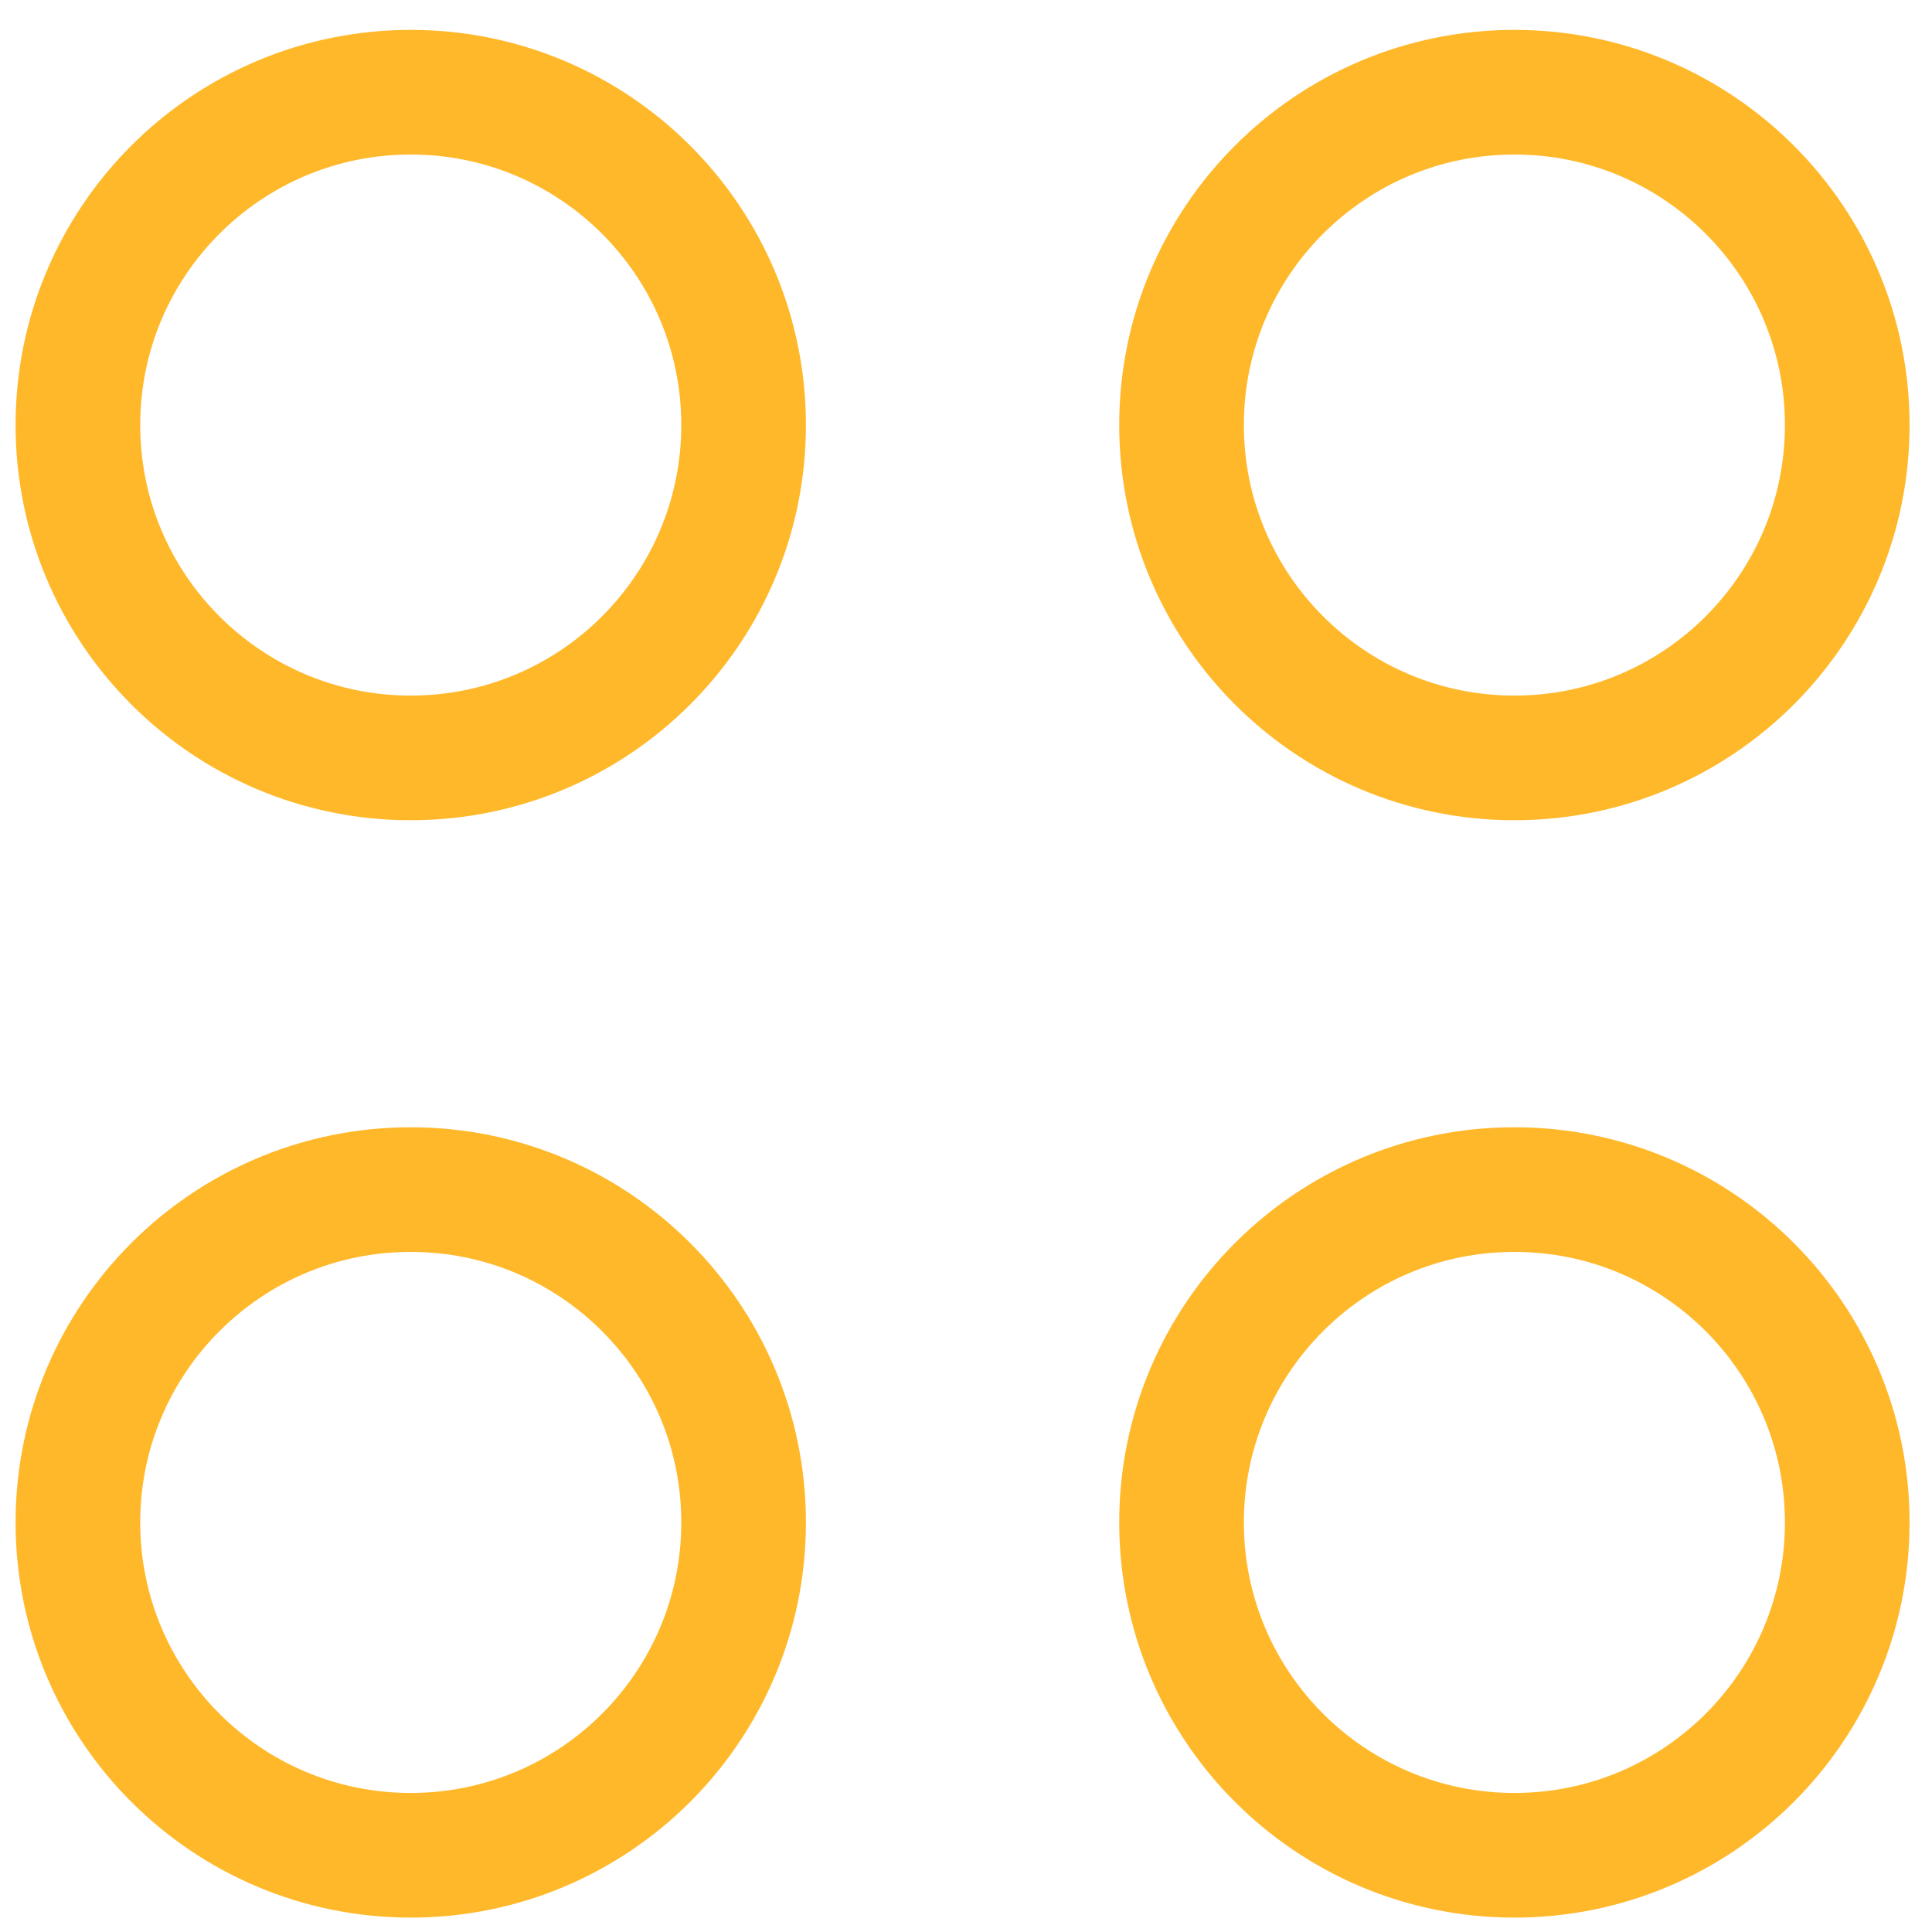
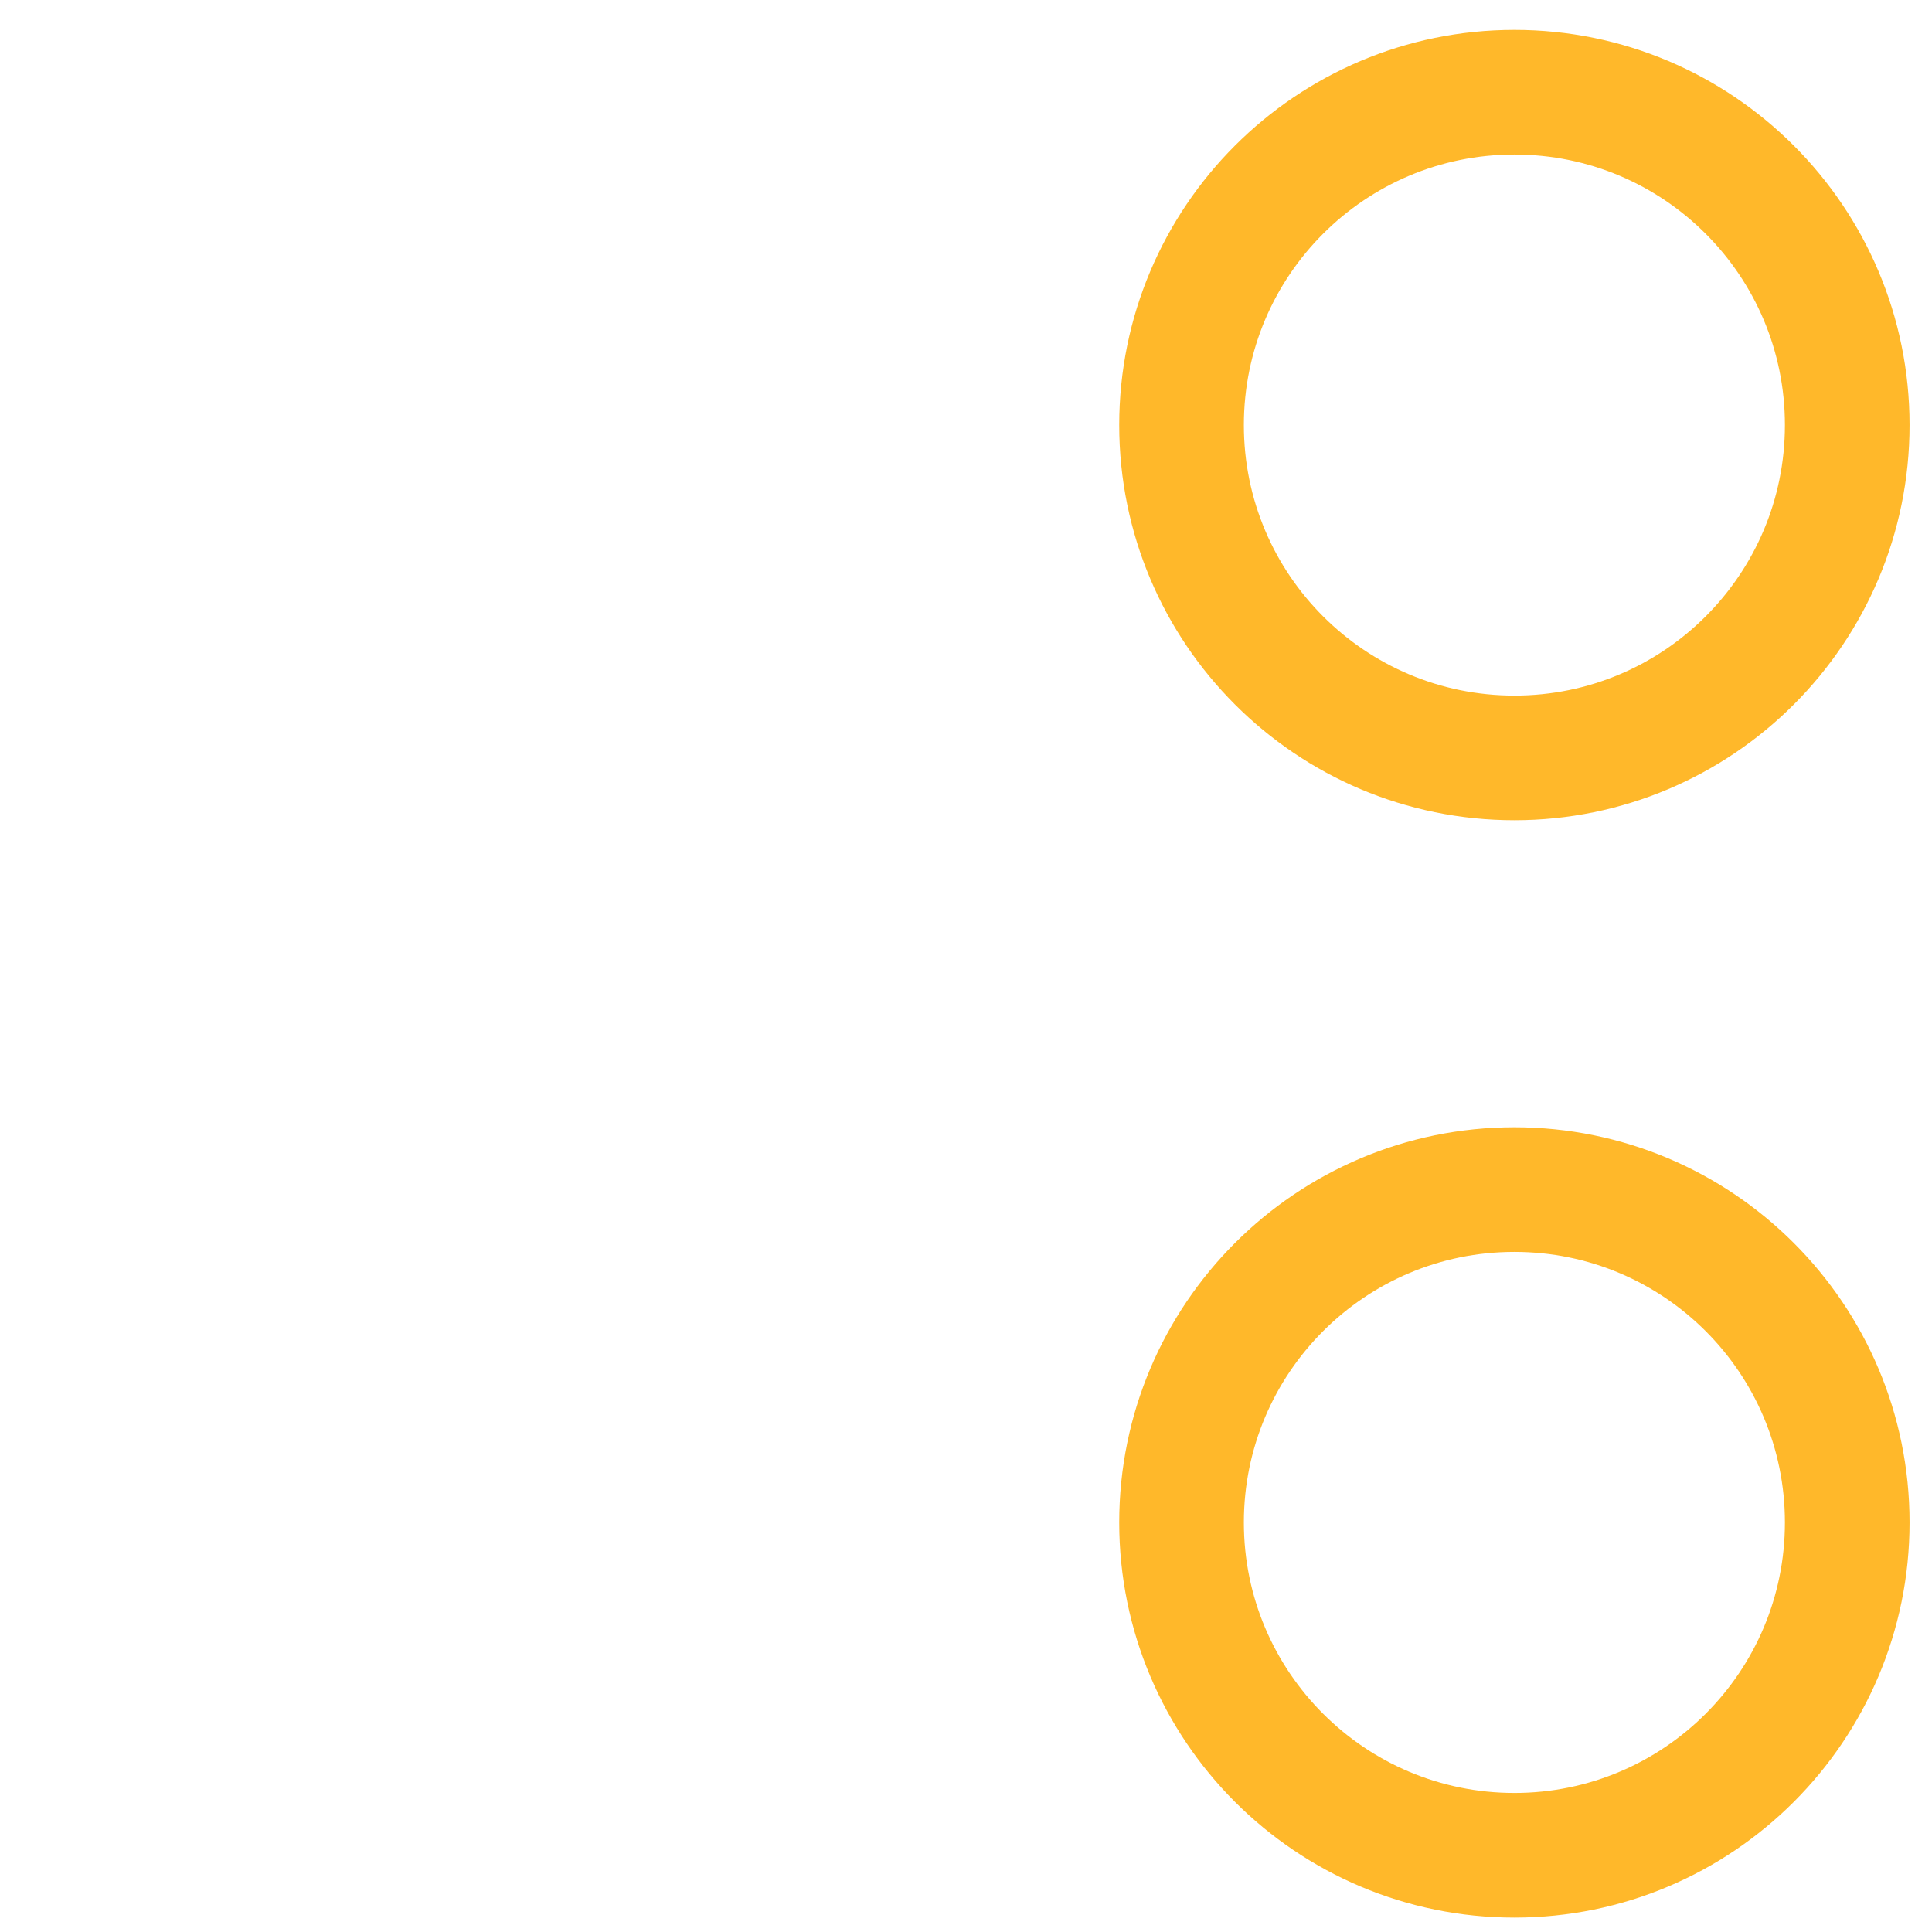
<svg xmlns="http://www.w3.org/2000/svg" width="62" height="62" viewBox="0 0 62 62" fill="none">
-   <path d="M13.181 24.322C19.081 24.322 23.863 19.54 23.863 13.64C23.863 7.741 19.081 2.959 13.181 2.959C7.282 2.959 2.5 7.741 2.5 13.64C2.5 19.54 7.282 24.322 13.181 24.322Z" stroke="#FFB82A" stroke-width="4" />
  <path d="M48.599 24.322C54.498 24.322 59.28 19.54 59.28 13.64C59.28 7.741 54.498 2.959 48.599 2.959C42.699 2.959 37.917 7.741 37.917 13.64C37.917 19.54 42.699 24.322 48.599 24.322Z" stroke="#FFB82A" stroke-width="4" />
-   <path d="M13.181 59.538C19.081 59.538 23.863 54.756 23.863 48.857C23.863 42.958 19.081 38.175 13.181 38.175C7.282 38.175 2.5 42.958 2.5 48.857C2.5 54.756 7.282 59.538 13.181 59.538Z" stroke="#FFB82A" stroke-width="4" />
  <path d="M48.599 59.538C54.498 59.538 59.28 54.756 59.28 48.857C59.28 42.958 54.498 38.175 48.599 38.175C42.699 38.175 37.917 42.958 37.917 48.857C37.917 54.756 42.699 59.538 48.599 59.538Z" stroke="#FFB82A" stroke-width="4" />
</svg>